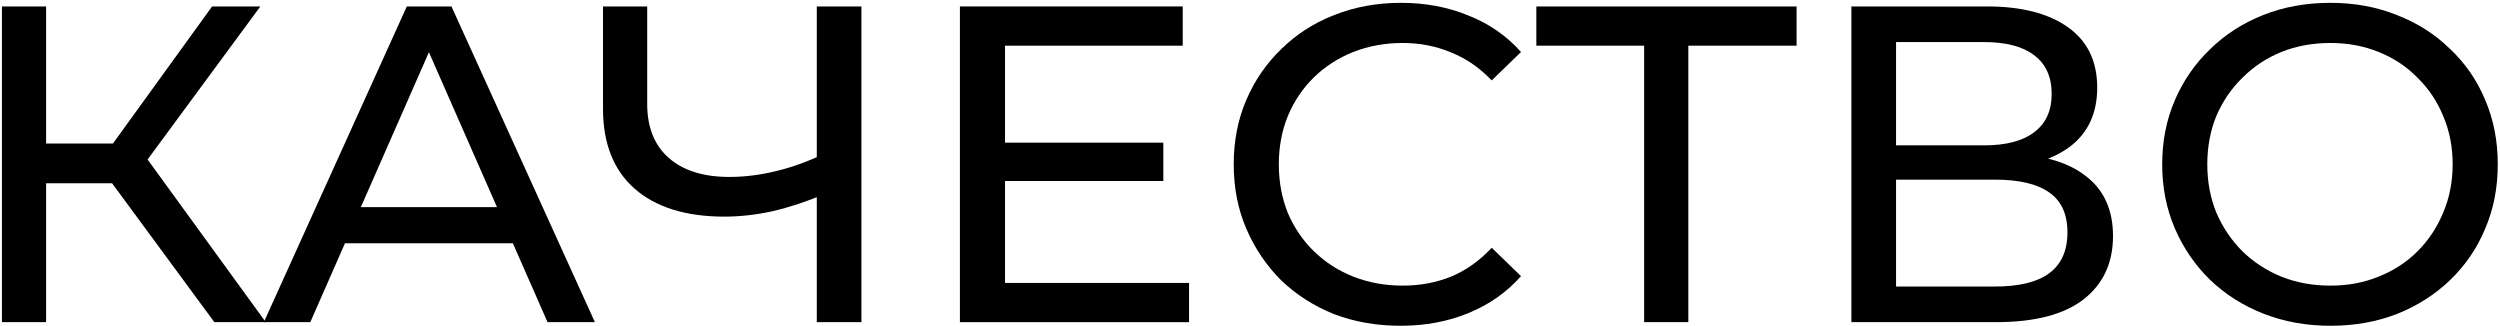
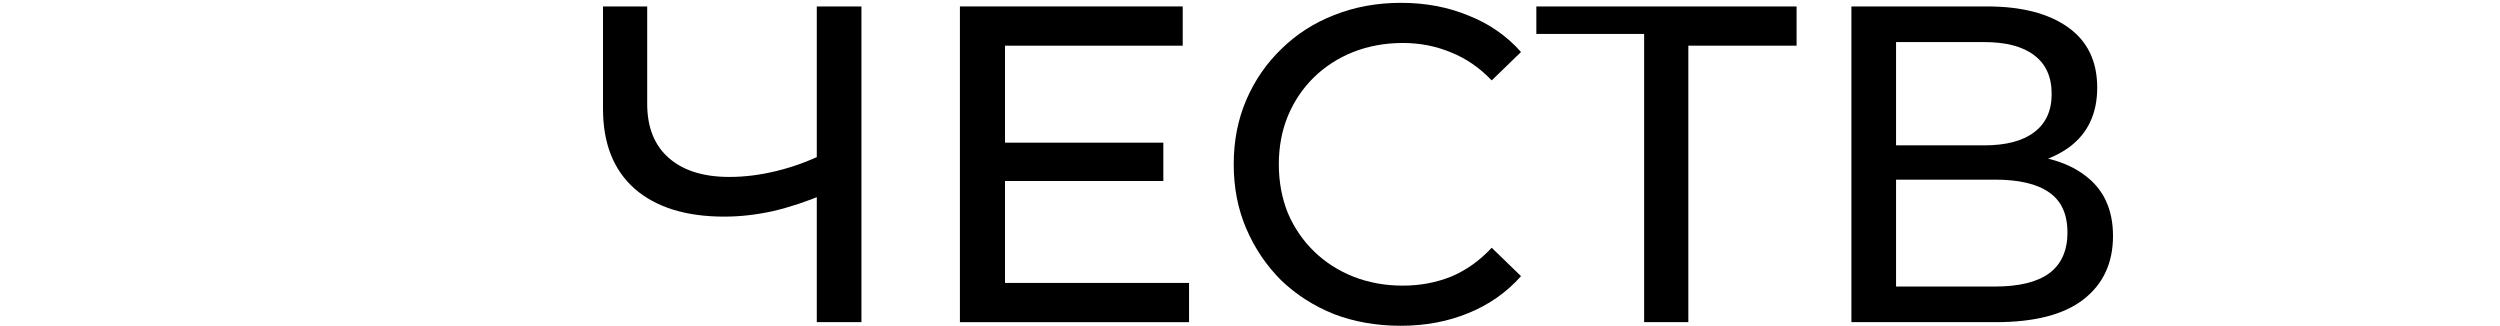
<svg xmlns="http://www.w3.org/2000/svg" width="582" height="76" viewBox="0 0 582 76" fill="none">
-   <path d="M49.9 75L23.23 38.775L31.735 33.525L61.87 75H49.9ZM0.445 75V1.5H10.735V75H0.445ZM7.585 42.66V33.42H31.42V42.66H7.585ZM32.68 39.405L23.02 37.935L49.375 1.5H60.61L32.68 39.405Z" fill="black" />
-   <path d="M61.422 75L94.707 1.5H105.102L138.492 75H127.467L97.752 7.38H101.952L72.237 75H61.422ZM75.597 56.625L78.432 48.225H119.802L122.847 56.625H75.597Z" fill="black" />
  <path d="M191.933 45.18C187.803 46.93 183.778 48.26 179.858 49.17C176.008 50.01 172.263 50.43 168.623 50.43C159.663 50.43 152.698 48.26 147.728 43.92C142.828 39.58 140.378 33.385 140.378 25.335V1.5H150.668V24.18C150.668 29.64 152.348 33.84 155.708 36.78C159.068 39.72 163.758 41.19 169.778 41.19C173.348 41.19 176.988 40.735 180.698 39.825C184.478 38.915 188.153 37.585 191.723 35.835L191.933 45.18ZM190.148 75V1.5H200.543V75H190.148Z" fill="black" />
  <path d="M233.023 33.21H270.823V42.135H233.023V33.21ZM233.968 65.865H276.808V75H223.468V1.5H275.338V10.635H233.968V65.865Z" fill="black" />
  <path d="M326.059 75.84C320.459 75.84 315.279 74.93 310.519 73.11C305.829 71.22 301.734 68.595 298.234 65.235C294.804 61.805 292.109 57.815 290.149 53.265C288.189 48.715 287.209 43.71 287.209 38.25C287.209 32.79 288.189 27.785 290.149 23.235C292.109 18.685 294.839 14.73 298.339 11.37C301.839 7.94 305.934 5.315 310.624 3.495C315.384 1.605 320.564 0.66 326.164 0.66C331.834 0.66 337.049 1.64 341.809 3.6C346.639 5.49 350.734 8.325 354.094 12.105L347.269 18.72C344.469 15.78 341.319 13.61 337.819 12.21C334.319 10.74 330.574 10.005 326.584 10.005C322.454 10.005 318.604 10.705 315.034 12.105C311.534 13.505 308.489 15.465 305.899 17.985C303.309 20.505 301.279 23.515 299.809 27.015C298.409 30.445 297.709 34.19 297.709 38.25C297.709 42.31 298.409 46.09 299.809 49.59C301.279 53.02 303.309 55.995 305.899 58.515C308.489 61.035 311.534 62.995 315.034 64.395C318.604 65.795 322.454 66.495 326.584 66.495C330.574 66.495 334.319 65.795 337.819 64.395C341.319 62.925 344.469 60.685 347.269 57.675L354.094 64.29C350.734 68.07 346.639 70.94 341.809 72.9C337.049 74.86 331.799 75.84 326.059 75.84Z" fill="black" />
-   <path d="M382.755 75V7.905L385.38 10.635H357.66V1.5H418.245V10.635H390.525L393.045 7.905V75H382.755Z" fill="black" />
+   <path d="M382.755 75V7.905H357.66V1.5H418.245V10.635H390.525L393.045 7.905V75H382.755Z" fill="black" />
  <path d="M431.007 75V1.5H462.612C470.592 1.5 476.857 3.11 481.407 6.33C485.957 9.55 488.232 14.24 488.232 20.4C488.232 26.42 486.062 31.04 481.722 34.26C477.382 37.41 471.677 38.985 464.607 38.985L466.497 35.835C474.687 35.835 480.952 37.48 485.292 40.77C489.702 43.99 491.907 48.715 491.907 54.945C491.907 61.245 489.597 66.18 484.977 69.75C480.427 73.25 473.637 75 464.607 75H431.007ZM441.402 66.705H464.397C469.997 66.705 474.197 65.69 476.997 63.66C479.867 61.56 481.302 58.375 481.302 54.105C481.302 49.835 479.867 46.72 476.997 44.76C474.197 42.8 469.997 41.82 464.397 41.82H441.402V66.705ZM441.402 33.84H461.877C466.987 33.84 470.872 32.825 473.532 30.795C476.262 28.765 477.627 25.79 477.627 21.87C477.627 17.88 476.262 14.87 473.532 12.84C470.872 10.81 466.987 9.795 461.877 9.795H441.402V33.84Z" fill="black" />
-   <path d="M542.524 75.84C536.924 75.84 531.709 74.895 526.879 73.005C522.119 71.115 517.989 68.49 514.489 65.13C510.989 61.7 508.259 57.71 506.299 53.16C504.339 48.61 503.359 43.64 503.359 38.25C503.359 32.86 504.339 27.89 506.299 23.34C508.259 18.79 510.989 14.835 514.489 11.475C517.989 8.045 522.119 5.385 526.879 3.495C531.639 1.605 536.854 0.66 542.524 0.66C548.124 0.66 553.269 1.605 557.959 3.495C562.719 5.315 566.849 7.94 570.349 11.37C573.919 14.73 576.649 18.685 578.539 23.235C580.499 27.785 581.479 32.79 581.479 38.25C581.479 43.71 580.499 48.715 578.539 53.265C576.649 57.815 573.919 61.805 570.349 65.235C566.849 68.595 562.719 71.22 557.959 73.11C553.269 74.93 548.124 75.84 542.524 75.84ZM542.524 66.495C546.584 66.495 550.329 65.795 553.759 64.395C557.259 62.995 560.269 61.035 562.789 58.515C565.379 55.925 567.374 52.915 568.774 49.485C570.244 46.055 570.979 42.31 570.979 38.25C570.979 34.19 570.244 30.445 568.774 27.015C567.374 23.585 565.379 20.61 562.789 18.09C560.269 15.5 557.259 13.505 553.759 12.105C550.329 10.705 546.584 10.005 542.524 10.005C538.394 10.005 534.579 10.705 531.079 12.105C527.649 13.505 524.639 15.5 522.049 18.09C519.459 20.61 517.429 23.585 515.959 27.015C514.559 30.445 513.859 34.19 513.859 38.25C513.859 42.31 514.559 46.055 515.959 49.485C517.429 52.915 519.459 55.925 522.049 58.515C524.639 61.035 527.649 62.995 531.079 64.395C534.579 65.795 538.394 66.495 542.524 66.495Z" fill="black" />
</svg>